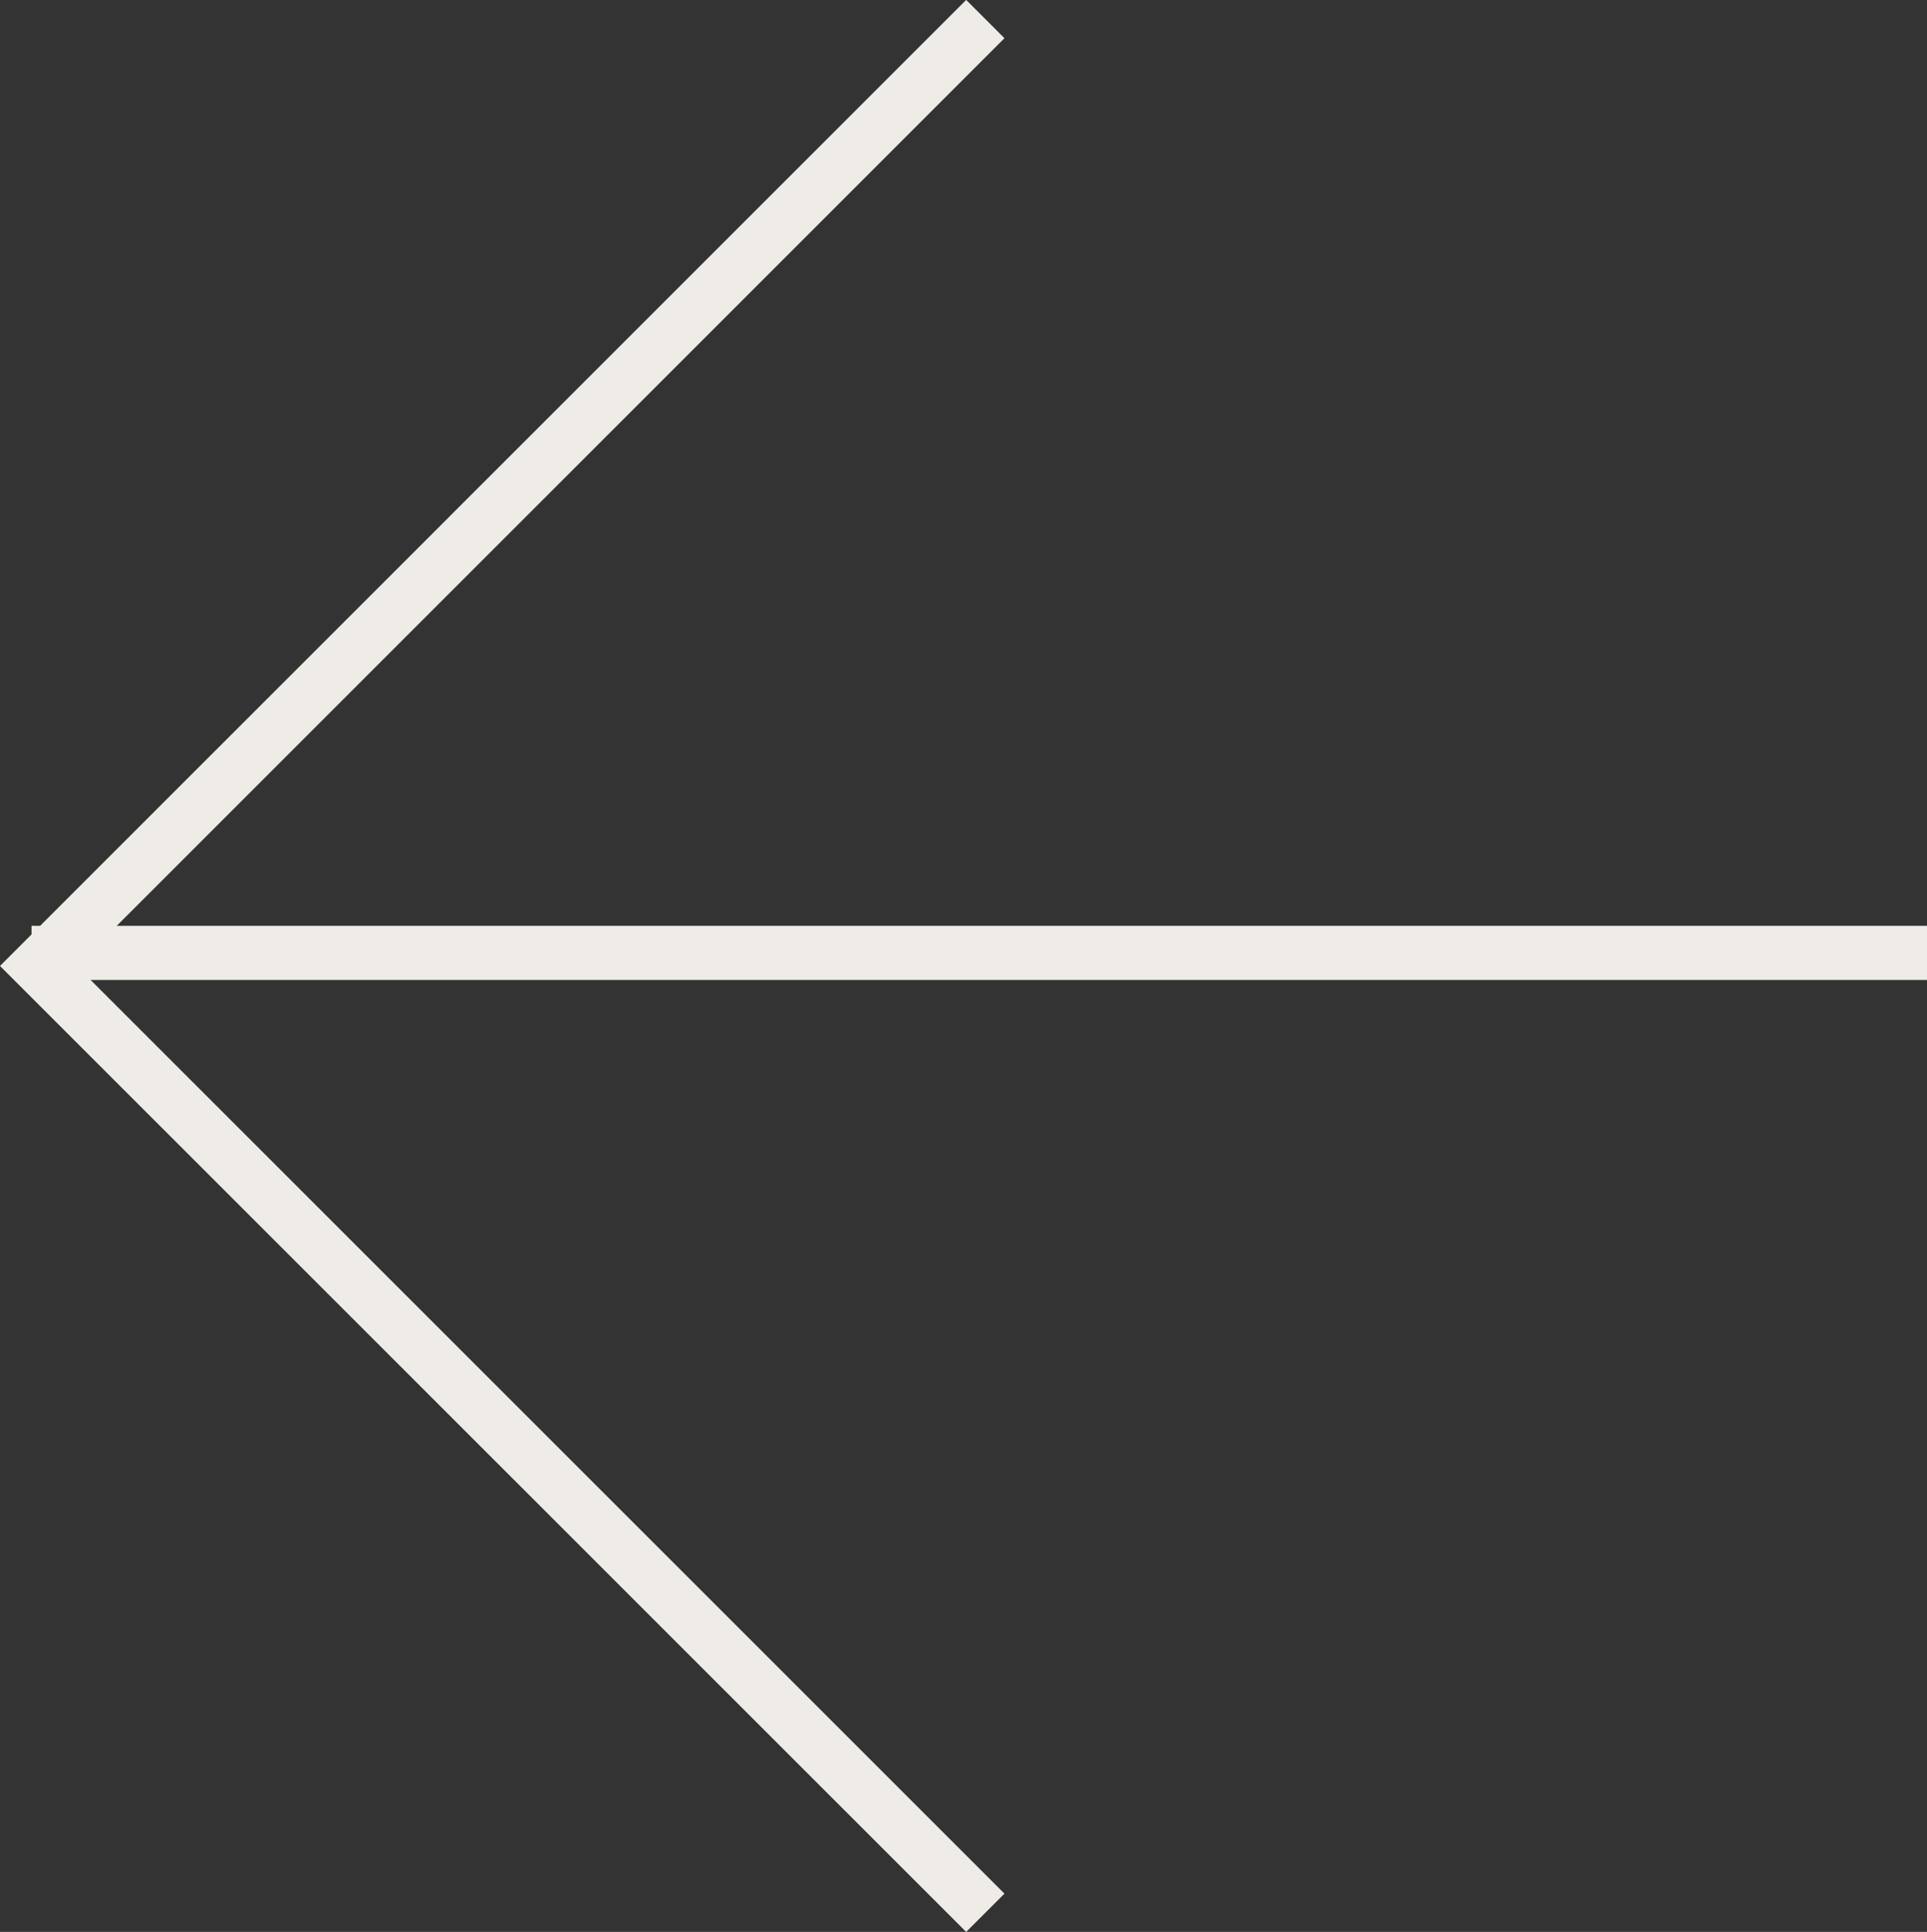
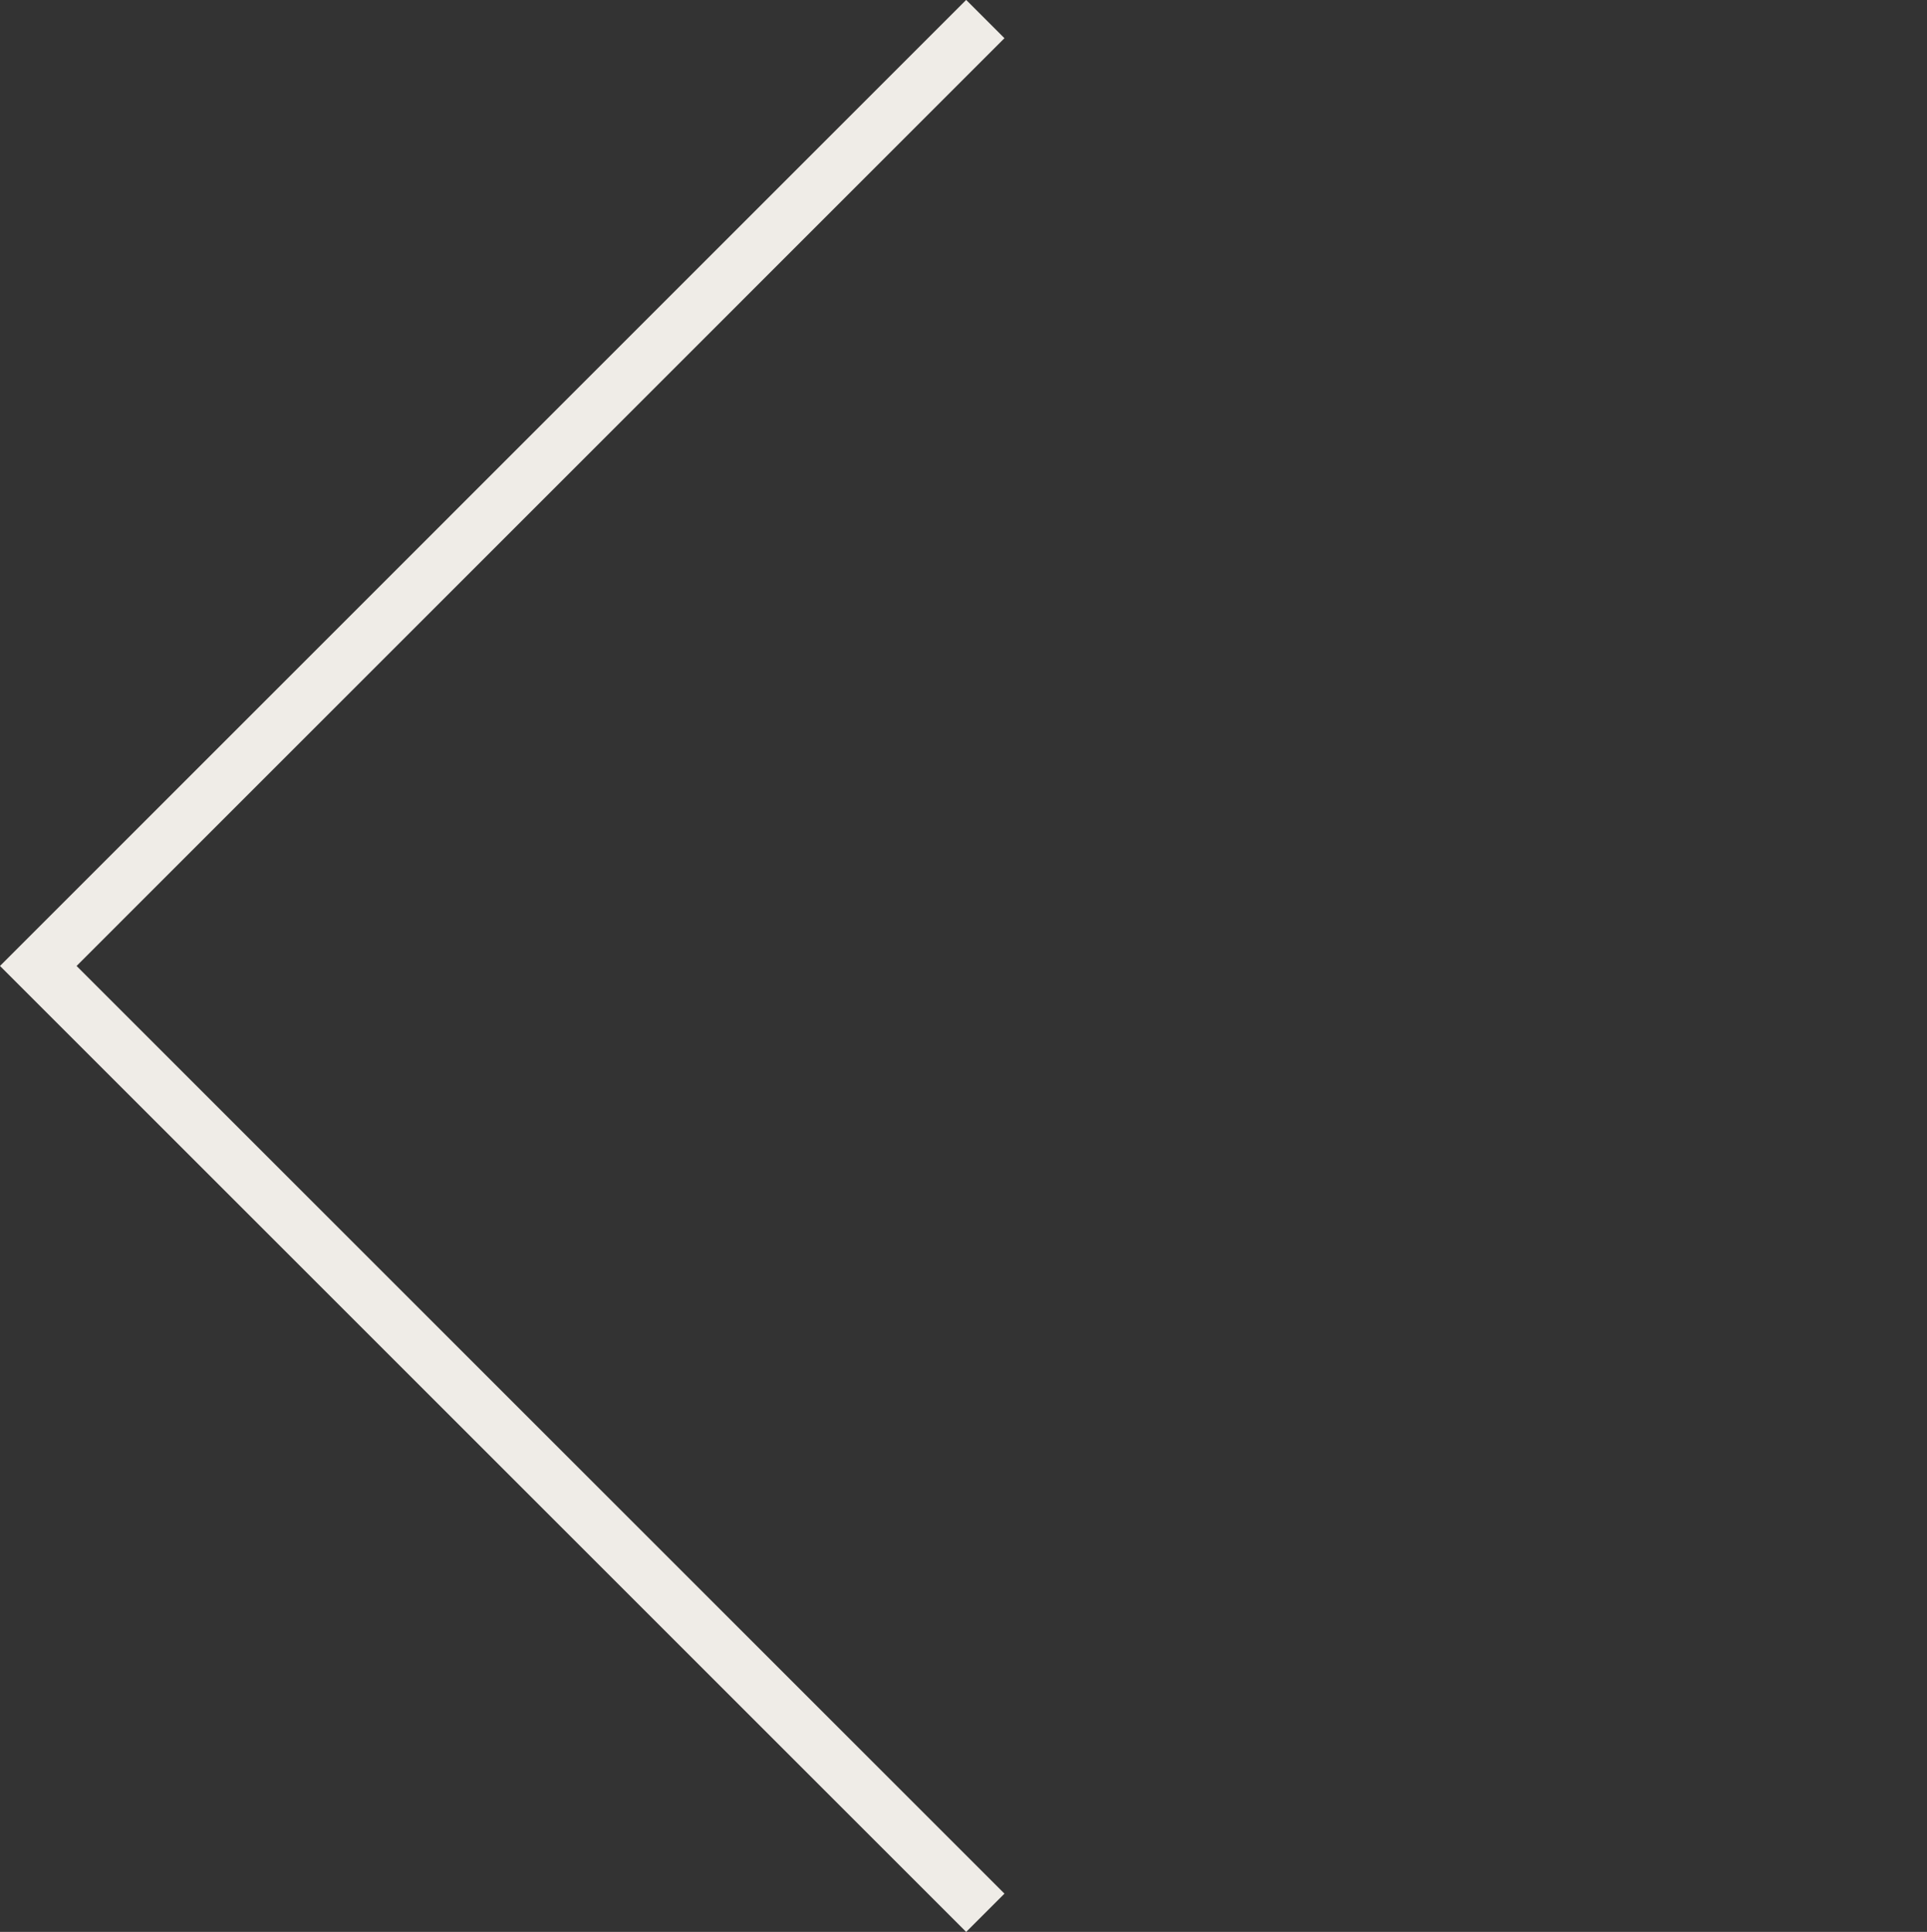
<svg xmlns="http://www.w3.org/2000/svg" width="71.165" height="71.361" viewBox="0 0 71.165 71.361">
  <rect x="0" y="0" width="71.165" height="71.361" fill="#333333" stroke="none" />
  <g id="Component_26_1" data-name="Component 26 – 1" transform="translate(1.165 0.707)">
    <path id="Path_79" data-name="Path 79" d="M72.5,19.25l34.974,34.973L72.5,89.2" transform="translate(107.723 89.197) rotate(180)" fill="none" stroke="#efece7" stroke-miterlimit="10" stroke-width="2" />
-     <line id="Line_139" data-name="Line 139" x2="70" transform="translate(0 34.491)" fill="none" stroke="#efece7" stroke-miterlimit="10" stroke-width="2" />
  </g>
</svg>